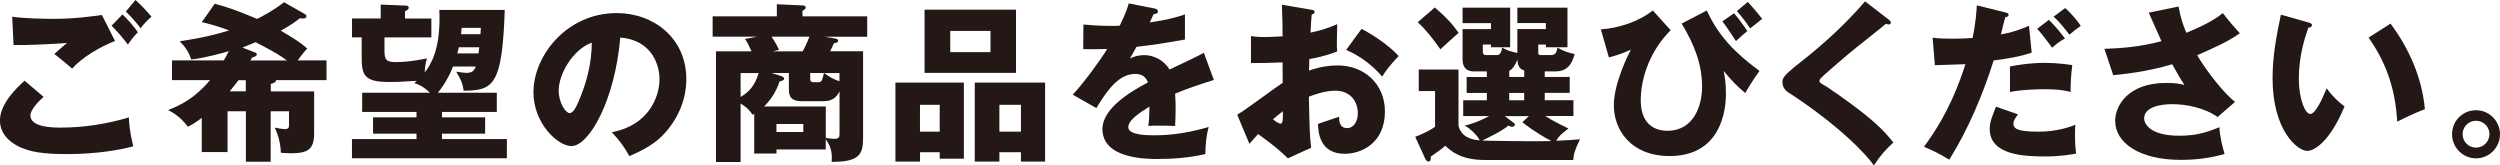
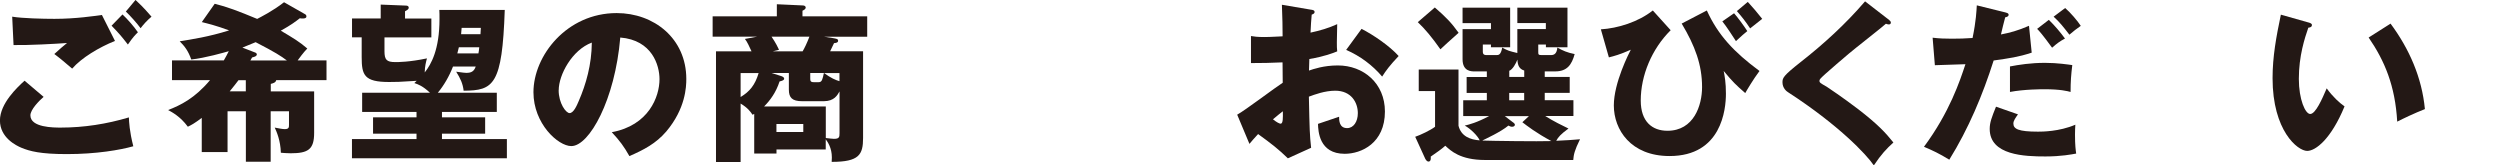
<svg xmlns="http://www.w3.org/2000/svg" id="_レイヤー_2" data-name="レイヤー_2" viewBox="0 0 424.41 28.09">
  <defs>
    <style>
      .cls-1 {
        fill: #231815;
      }
    </style>
  </defs>
  <g id="_レイヤー_1-2" data-name="レイヤー_1">
    <g>
      <path class="cls-1" d="M7.41,16.44c-.81.69-2.25,2.19-2.25,3.14,0,2.08,3.95,2.08,5.16,2.08,3.92,0,7.82-.61,11.56-1.73.03.72.09,2.31.75,4.9-2.22.63-6.29,1.33-11.28,1.33-4.5,0-6.29-.49-7.7-1.07-.92-.38-3.66-1.73-3.66-4.64s3-5.68,4.18-6.75l3.23,2.74ZM19.52,6.95c-2.68,1.07-5.68,2.86-7.27,4.7-1.04-.89-2.13-1.82-3.03-2.48,1.07-.98,1.33-1.18,2.16-1.87-1.79.14-6.63.4-9.08.35l-.23-4.82c1.73.29,5.28.37,7.18.37,3.63,0,6.81-.49,8.05-.66l2.22,4.41ZM20.79,2.45c.78.72,1.99,2.08,2.62,3.03-.43.43-.81.78-1.7,2.08-1.21-1.56-1.38-1.73-2.77-3.2l1.85-1.9ZM23.01,0c.43.4,1.27,1.15,2.71,2.83-.75.63-1.38,1.33-1.85,1.96-.61-.84-1.85-2.22-2.51-2.83l1.64-1.96Z" />
      <path class="cls-1" d="M45.95,15.52h7.38v7.04c0,2.8-1.01,3.46-3.98,3.46-.69,0-1.24-.06-1.67-.09-.06-2.08-.72-3.58-1.04-4.27.66.12,1.27.26,1.7.26.69,0,.72-.29.72-.72v-2.31h-3.11v8.57h-4.21v-8.57h-3.11v6.92h-4.38v-5.8c-1.3.98-1.76,1.21-2.36,1.5-1.3-1.76-2.71-2.48-3.35-2.83,2.08-.81,4.5-1.96,7.12-5.08h-6.46v-3.35h8.8c.32-.55.55-.98.84-1.56-.81.23-3.98,1.15-6.37,1.41-.52-1.47-1.1-2.22-1.96-3.09,1.99-.32,4.9-.75,8.39-1.85-2.19-.81-3.49-1.12-4.64-1.41l2.19-3.11c2.11.52,4.01,1.24,7.21,2.57.55-.29,2.65-1.33,4.56-2.83l3.6,2.05c.14.09.2.2.2.38,0,.46-.95.32-1.12.29-.75.58-1.44,1.12-3.23,2.11,1.99,1.18,3.17,1.87,4.5,3.03-.66.66-1.38,1.67-1.64,2.02h4.9v3.35h-8.54c-.06.4-.55.55-.92.63v1.27ZM41.73,13.61h-1.24c-.38.49-.78,1.04-1.5,1.9h2.74v-1.9ZM42.51,10.27h6.2c-1.04-.78-1.93-1.36-5.31-3.11-.49.2-1.1.46-2.25.92l2.25.87c.12.06.2.17.2.26,0,.29-.23.4-.81.55l-.29.52Z" />
      <path class="cls-1" d="M85.69,1.67c-.43,12.8-1.9,13.7-6.98,13.73-.14-1.21-.55-2.08-1.27-3.23,1.27.17,1.41.2,1.73.2.81,0,1.3-.23,1.59-1.07h-3.86c-.63,1.64-1.56,3.23-2.57,4.44h10.01v3.26h-9.31v.92h7.33v2.77h-7.33v.92h11.02v3.26h-26.3v-3.26h10.96v-.92h-7.38v-2.77h7.38v-.92h-9.23v-3.26h11.51c-1.24-1.15-1.96-1.41-2.65-1.64.26-.23.32-.29.4-.38-3.2.2-3.37.2-4.7.2-4.21,0-4.64-1.18-4.64-4.21v-3.37h-1.64v-3.2h4.87V.78l4.3.17c.23,0,.46.09.46.35,0,.23-.17.38-.63.61v1.24h4.47v3.2h-7.96v2.34c0,1.47.37,1.85,1.85,1.85.49,0,2.36,0,5.36-.63-.17.63-.35,1.3-.38,2.39,1.1-1.38,2.51-3.89,2.51-9.08,0-.63,0-1.07-.03-1.53h11.13ZM81.22,9.06c.06-.32.09-.49.14-1.04h-3.46c-.09.35-.14.61-.26,1.04h3.58ZM78.37,4.73c-.03.35-.06.58-.09,1.07h3.29c0-.14.06-.89.06-1.07h-3.26Z" />
      <path class="cls-1" d="M103.86,22.44c6.26-1.15,8.1-6,8.1-9,0-2.34-1.24-6.63-6.66-7.07-.89,10.56-5.25,18.43-8.31,18.43-2.25,0-6.43-3.81-6.43-9.14,0-6.2,5.65-13.44,14.13-13.44,6.32,0,11.82,4.3,11.82,11.19,0,1.33-.12,5.02-3.4,8.91-1.76,2.05-3.81,3.11-6.26,4.18-.95-1.67-1.59-2.54-3-4.07ZM94.84,15.31c0,2.22,1.24,3.89,1.85,3.89.69,0,1.24-1.3,1.56-2.05,1.24-2.86,2.19-6.17,2.22-9.92-3.35,1.24-5.62,5.48-5.62,8.08Z" />
      <path class="cls-1" d="M139.86,6.23l1.5.23c.66.12.92.14.92.46s-.38.38-.69.4c-.12.29-.32.69-.66,1.38h5.59v14.71c0,2.85-.66,4.07-5.33,4.07.03-.38.03-.55.03-.75,0-1.62-.69-2.6-1.04-3.09v1.73h-8.36v.69h-3.78v-6.72c-.09.06-.17.09-.29.14-.32-.49-.81-1.18-2.02-1.9v9.92h-4.18V8.71h6.03c-.32-.69-.72-1.61-1.12-2.1l2.05-.38h-7.53v-3.46h10.9V.72l4.35.2c.29,0,.55.09.55.38,0,.23-.29.4-.55.52v.95h10.99v3.46h-7.35ZM125.73,12.4v4.07c1.53-.92,2.45-2.02,3.06-4.07h-3.06ZM142.51,15.54c-.35.61-.89,1.64-2.65,1.64h-3.69c-1.7,0-2.25-.61-2.25-1.96v-2.83h-2.94l1.53.49c.2.06.61.2.61.46,0,.12,0,.32-.78.49-.61,1.87-1.59,3.2-2.62,4.24h10.47v5.36c.58.06,1.07.14,1.38.14.89,0,.95-.29.95-.95v-7.09ZM130.98,6.23c.09.14.72,1.01,1.27,2.22l-1.04.26h5.05c.35-.61.69-1.3,1.15-2.48h-6.43ZM136.37,21.05h-4.56v1.36h4.56v-1.36ZM137.55,12.4v.92c0,.38.03.63.58.63h.87c.55,0,.63-.49.87-1.56h-2.31ZM142.51,12.4h-2.62c1.21.87,1.93,1.18,2.62,1.38v-1.38Z" />
-       <path class="cls-1" d="M156.19,25.84v1.59h-4.18v-13.41h11.62v12.92h-4.1v-1.1h-3.35ZM159.53,22.35v-4.56h-3.35v4.56h3.35ZM172.48,1.64v10.73h-15.52V1.64h15.52ZM161.32,5.25v3.6h6.83v-3.6h-6.83ZM169.66,25.84v1.59h-4.18v-13.41h11.94v13.41h-4.1v-1.59h-3.66ZM173.32,22.35v-4.56h-3.66v4.56h3.66Z" />
-       <path class="cls-1" d="M195.99,1.44c.17.03.58.12.58.52s-.52.43-.72.43l-.66,1.41c.84-.12,3.58-.49,5.97-1.36v4.27c-4.3.75-4.82.84-8.22,1.24-.35.61-.4.72-1.12,1.99,1.04-.58,2.28-.58,2.51-.58,1.47,0,3.32.87,4.21,2.45,4.27-2.05,4.76-2.25,5.83-2.85l1.7,4.61c-3.2,1.01-4.87,1.61-6.58,2.34.06.84.09,1.73.09,2.6,0,1.3-.06,2.1-.09,2.88-.92-.06-1.96-.06-2.88-.06s-1.1,0-1.67.06c.12-.92.17-1.5.2-3.29-1.79,1.1-3.6,2.31-3.6,3.49,0,1.3,2.94,1.38,4.41,1.38,3.17,0,6.17-.52,9.23-1.41-.38,1.44-.58,3.2-.55,4.59-2.62.61-5.34.84-8.05.84-1.93,0-9.43,0-9.43-5.1,0-3.4,4.59-6.26,7.73-7.9-.46-1.27-1.47-1.44-2.16-1.44-3,0-5.02,3.23-6.6,5.8l-4.01-2.28c1.9-2.02,4.79-6,5.85-7.76-1.56.06-2.83.06-4.07.03l.03-4.18c.89.09,2.57.23,4.53.23.84,0,1.18,0,1.64-.03,1.07-2.22,1.3-3,1.53-3.78l4.38.86Z" />
      <path class="cls-1" d="M222.56,1.64c.38.06.61.12.61.38,0,.32-.32.4-.49.46-.09.87-.14,1.87-.2,3.06,1.64-.35,3.09-.78,4.53-1.44-.03,1.07-.06,2.39-.06,3.06,0,.78,0,.98.06,1.56-.69.29-2.19.87-4.73,1.3,0,.32-.06,1.7-.06,1.96.75-.26,2.51-.87,4.9-.87,4.35,0,7.99,3.03,7.99,7.82,0,5.36-3.98,7.18-6.83,7.18-4.35,0-4.5-3.86-4.53-5.08.61-.2,3.2-1.07,3.58-1.21,0,.58,0,1.93,1.36,1.93,1.1,0,1.82-1.1,1.82-2.54,0-1.79-1.1-3.81-3.84-3.81-1.76,0-3.52.66-4.47,1.01.12,5.77.14,6.43.38,8.68l-3.95,1.79c-1.53-1.5-2.74-2.45-5.05-4.12-.72.78-1.07,1.18-1.47,1.67l-2.08-4.96c1.33-.72,6.58-4.7,7.73-5.42,0-1.01,0-1.24-.03-3.46-1.7.09-3.72.12-5.36.12v-4.59c.58.09,1.04.17,2.28.17,1.12,0,2.74-.12,3.09-.12,0-2.16-.03-2.48-.12-5.36l4.96.84ZM216.1,20.25c.55.46,1.1.75,1.3.75.43,0,.4-1.01.38-2.11-.35.29-.95.72-1.67,1.36ZM231.15,4.9c2.02,1.04,4.73,2.88,6.29,4.61-1.53,1.62-2.16,2.48-2.8,3.49-1.64-1.93-3.72-3.49-6.11-4.53l2.62-3.58Z" />
      <path class="cls-1" d="M262.24,13.06h4.24v2.71h-4.24v1.24h4.87v2.68h-4.79c1.24.81,3.06,1.7,3.95,2.13-1.33.98-1.73,1.44-2.08,2.08,1.82-.09,2.8-.14,4.04-.26-.95,1.93-1.07,2.6-1.15,3.52h-14.97c-4.24,0-5.85-1.59-6.75-2.42-.52.49-1.59,1.24-2.48,1.85.03.17.09.84-.38.84-.23,0-.43-.26-.55-.49l-1.7-3.72c.87-.29,2.62-1.12,3.37-1.7v-6.06h-2.77v-3.66h6.75v9.55c.46,1.82,2.02,2.36,3.6,2.48-.32-.75-1.56-1.99-2.54-2.51.72-.17,2.02-.49,4.15-1.62h-4.41v-2.68h4.01v-1.24h-3.43v-2.71h3.43v-.95h-2.13c-.49,0-1.99,0-1.99-2.05v-5.13h4.82v-1.01h-4.82V1.3h8.08v6.72h-3.26v-.46h-1.38v1.21c0,.58.38.58.69.58h1.62c.35,0,.75,0,.98-1.27.95.52,1.15.58,2.57.92v-4.07h4.84v-1.01h-4.84V1.3h8.51v6.72h-3.66v-.46h-1.3v1.24c0,.46.03.55.58.55h1.59c.49,0,.98-.2,1.07-1.27.95.52,1.64.84,2.94,1.1-.49,1.79-1.27,2.94-3.29,2.94h-1.79v.95ZM243.58,1.27c1.87,1.62,2.83,2.6,4.04,4.3-1.87,1.67-2.11,1.88-3.09,2.8-1.44-2.05-2.6-3.43-3.84-4.61l2.88-2.48ZM256.94,20.82c.14.12.23.23.23.35,0,.26-.26.35-.49.35-.2,0-.38-.09-.61-.2-1.27,1.07-3.86,2.25-4.44,2.54,1.5.06,9.6.17,11.74.09-2.6-1.38-4.21-2.65-4.93-3.2l1.12-1.04h-4.1l1.47,1.12ZM258.75,11.97c-.84-.26-1.1-.87-1.15-1.85-.26.69-.81,1.67-1.38,1.9v1.04h2.54v-1.1ZM258.75,15.78h-2.54v1.24h2.54v-1.24Z" />
      <path class="cls-1" d="M283.62,5.13c-3.2,3.17-5.08,7.67-5.08,11.94,0,3.6,1.96,5.13,4.53,5.13,4.5,0,5.88-4.33,5.88-7.41,0-3.78-1.18-6.98-3.46-10.79l4.27-2.22c1.9,4.18,4.61,7.07,8.94,10.27-1.04,1.38-2.25,3.43-2.42,3.75-1.64-1.44-2.05-1.82-3.66-3.75.17.86.38,1.96.38,3.86,0,2.68-.75,10.58-9.57,10.58-6.58,0-9.46-4.47-9.46-8.59,0-3.86,2.57-8.85,2.88-9.46-1.9.84-2.8,1.07-3.72,1.3l-1.36-4.76c2.85-.17,6.34-1.24,8.82-3.2l3.03,3.35ZM294.38,2.25c.49.52,1.76,2.25,2.25,3.03-.63.52-.78.63-1.93,1.7-.58-.89-1.62-2.51-2.31-3.35l1.99-1.38ZM296.71.32c.92,1.01,1.62,1.82,2.45,2.88-.35.26-1.76,1.38-2.05,1.62-.84-1.27-1.38-1.93-2.25-2.94l1.85-1.56Z" />
      <path class="cls-1" d="M320.71,3.4c.17.14.29.26.29.43,0,.26-.2.32-.35.32s-.32-.06-.49-.12c-.58.55-5.28,4.21-6.26,5.05-1.33,1.12-2.94,2.51-4.01,3.46-.92.84-1.01.95-1.01,1.18,0,.29.12.38,1.24,1.01.09.06,2.74,1.82,5.34,3.81,3.26,2.51,4.64,3.98,5.97,5.65-1.15,1.04-2.08,2.02-3.32,3.89-1.27-1.88-6.03-6.89-14.53-12.4-.29-.17-.98-.72-.98-1.7,0-.75.12-1.1,3.03-3.4,3.98-3.11,7.7-6.52,10.99-10.35l4.1,3.17Z" />
      <path class="cls-1" d="M340.5,2.13c.23.06.49.12.49.38,0,.32-.4.4-.58.43-.14.46-.63,2.51-.72,2.91,1.5-.29,2.83-.63,4.76-1.47l.46,4.56c-2.28.75-3.78.95-6.46,1.33-1.87,5.88-4.27,11.59-7.53,16.84-1.7-1.04-2.8-1.56-4.3-2.19,4.33-5.83,6.11-11.19,7.04-14.02-.81.03-4.47.14-5.19.17l-.38-4.67c1.12.14,2.16.17,3.26.17s2.42-.03,3.52-.12c.61-2.97.66-4.59.72-5.54l4.9,1.21ZM342.58,19.41c-.4.58-.78,1.07-.78,1.56,0,.92.84,1.38,4.18,1.38.66,0,3.6,0,6.34-1.18-.03.55-.06.89-.06,1.67,0,1.85.12,2.65.2,3.23-.75.14-2.57.49-5.22.49-3.46,0-9.46-.17-9.46-4.67,0-1.07.32-1.93,1.07-3.78l3.72,1.3ZM341.22,11.28c1.5-.29,3.55-.61,5.94-.61,2.16,0,3.95.29,4.64.38-.2,1.64-.29,2.8-.29,4.56-.52-.14-1.7-.46-4.44-.46-.4,0-3.43,0-5.85.46v-4.33ZM347.82,3.37c1.01.98,1.93,2.08,2.74,3.17-.95.52-1.33.81-2.19,1.56-1.64-2.25-2.19-2.85-2.54-3.2l1.99-1.53ZM350.59,1.36c.86.72,2.16,2.25,2.65,3.03-.92.66-1.01.72-1.93,1.5-1.07-1.38-1.61-2.08-2.68-3.06l1.96-1.47Z" />
-       <path class="cls-1" d="M369.83,1.1c.4,2.1.78,3.14,1.33,4.47,4.01-1.64,5.42-2.74,6.2-3.35.89,1.21,2.11,2.57,2.88,3.43-2.1,1.5-4.73,2.62-7.24,3.72,1.67,2.85,4.67,6.58,6.43,7.93l-2.97,2.57c-2.19-1.59-5.42-2.19-7.67-2.19s-4.79.58-4.79,2.42c0,.75.75,2.94,6,2.94,2.57,0,4.3-.43,6.78-1.44.03,1.44.58,3.58.87,4.53-2.42.72-4.93,1.01-7.44,1.01-7.01,0-11.13-2.88-11.13-6.63,0-2.48,2.1-6.43,8.65-6.43,1.76,0,2.45.17,3.11.35-.55-.84-1.01-1.59-2.08-3.52-4.41,1.33-8.57,1.7-10.01,1.85l-1.5-4.47c2.8-.09,6.06-.32,9.69-1.3-.35-.75-1.85-4.15-2.16-4.84l5.05-1.04Z" />
      <path class="cls-1" d="M391.9,3.81c.26.09.58.17.58.43,0,.37-.35.43-.61.46-.61,1.76-1.61,4.79-1.61,8.68,0,3.52,1.1,5.97,1.93,5.97.92,0,2.02-2.54,2.8-4.35,1.07,1.47,2.16,2.45,3.03,3.06-2.31,5.6-4.93,7.56-6.34,7.56-1.62,0-5.88-3.43-5.88-12.34,0-3.69.63-7.07,1.41-10.79l4.7,1.33ZM405.83,4.01c3.17,4.27,5.33,9.17,5.83,14.51-1.7.66-3.75,1.64-4.7,2.13-.35-6.11-2.13-10.32-4.85-14.28l3.72-2.36Z" />
-       <path class="cls-1" d="M424.41,22.78c0,2.28-1.85,4.1-4.07,4.1s-4.07-1.82-4.07-4.1,1.82-4.07,4.07-4.07,4.07,1.85,4.07,4.07ZM418.06,22.78c0,1.27,1.01,2.28,2.28,2.28s2.28-1.04,2.28-2.28-.98-2.28-2.28-2.28-2.28,1.04-2.28,2.28Z" />
    </g>
  </g>
</svg>